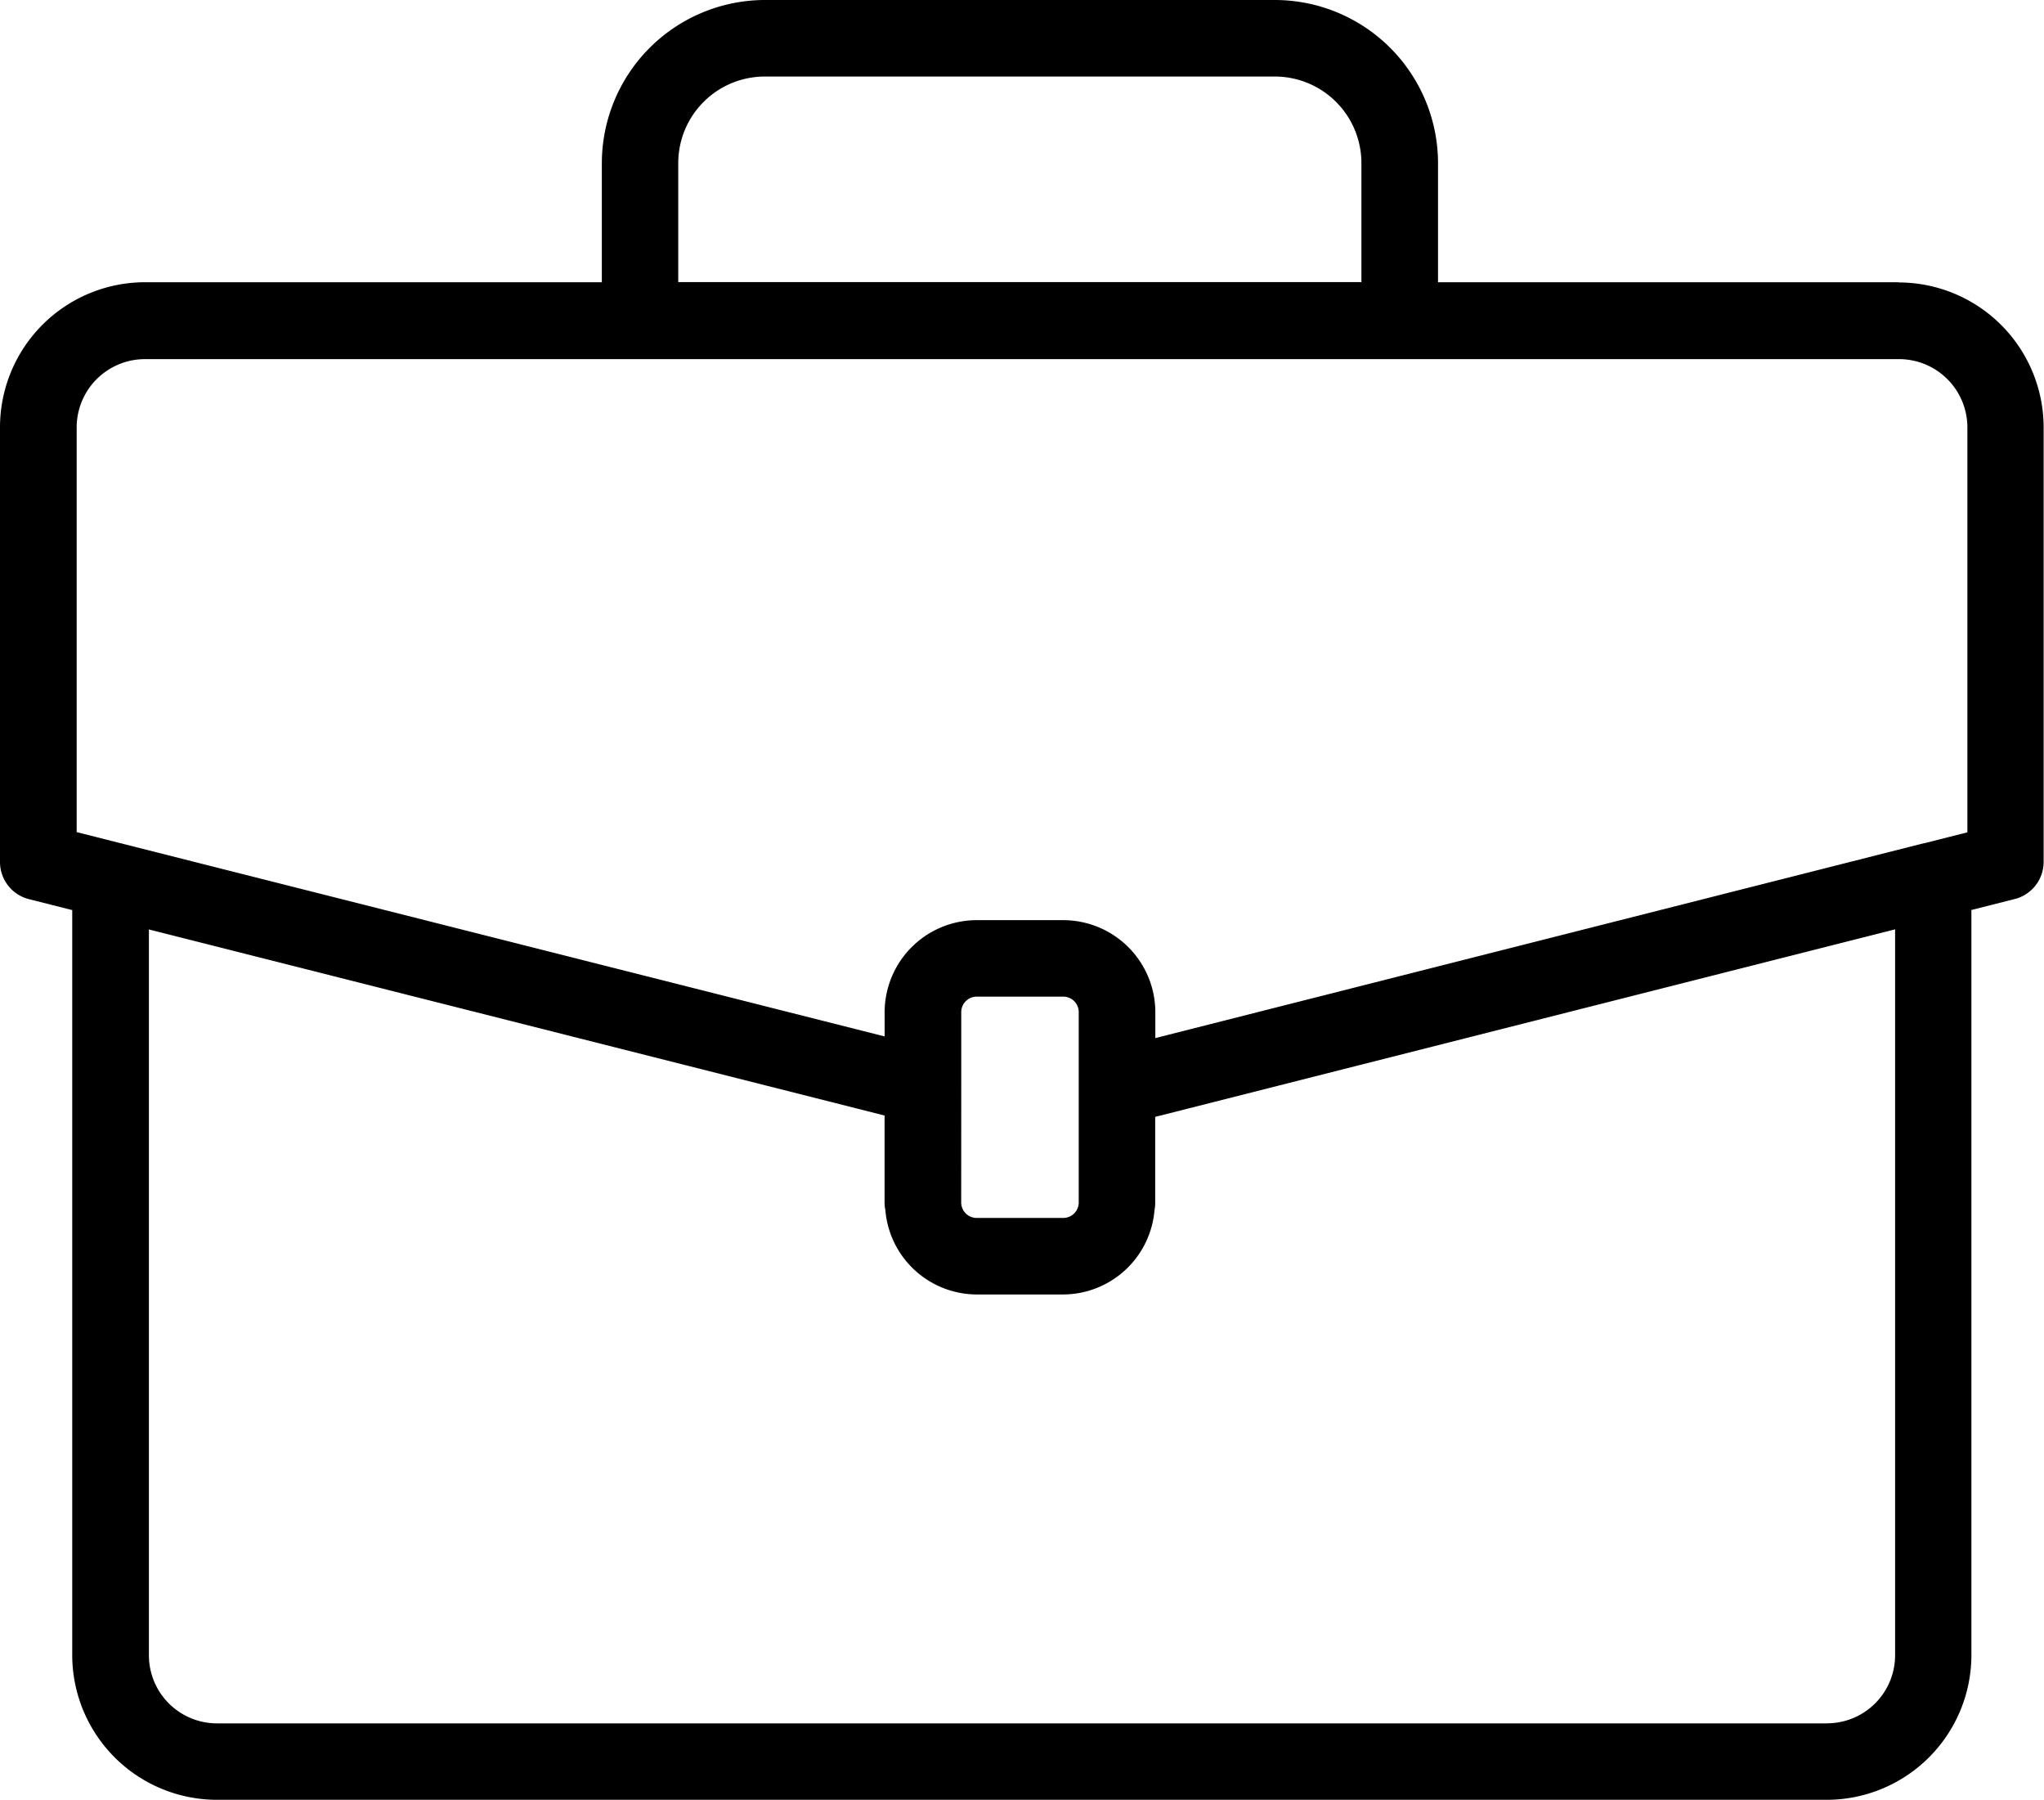
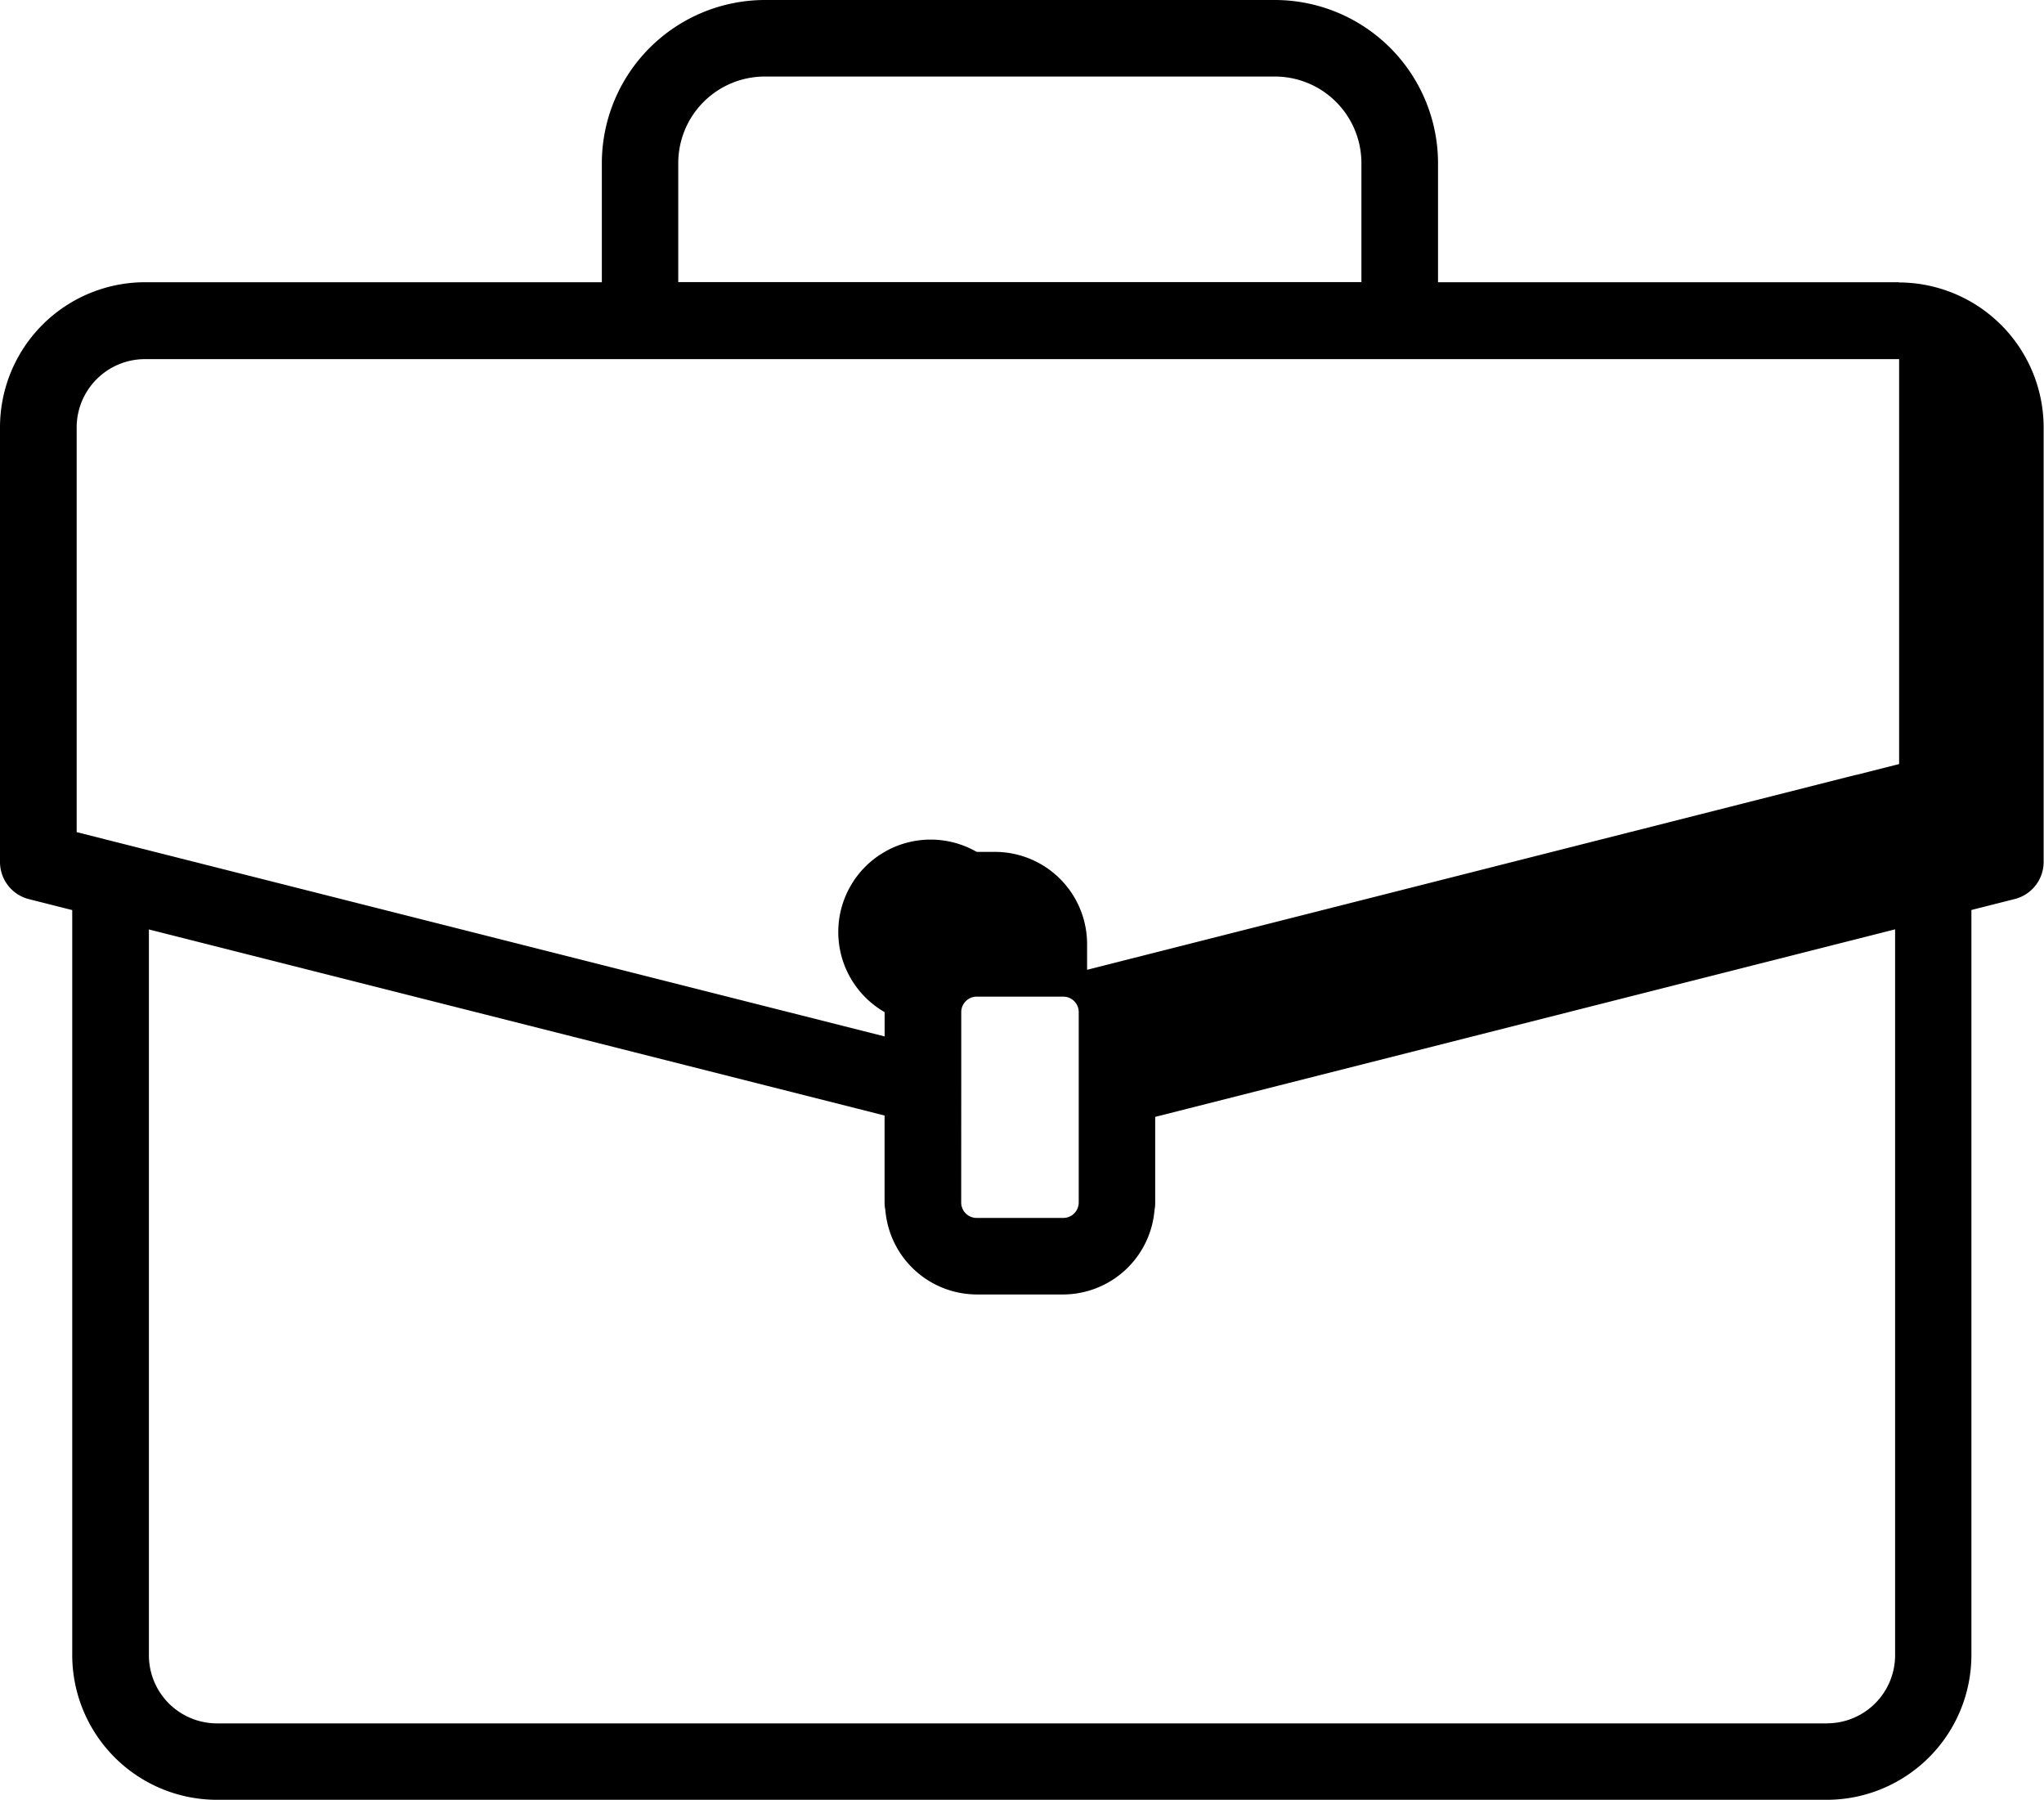
<svg xmlns="http://www.w3.org/2000/svg" width="39.617" height="34.879" viewBox="0 0 39.617 34.879">
-   <path id="job" d="M54.063,28.386H45.126V26.079a3.165,3.165,0,0,0-3.162-3.162H32.081a3.165,3.165,0,0,0-3.162,3.162v2.307H20.063a2.812,2.812,0,0,0-2.809,2.808v8.424a.742.742,0,0,0,.562.722l.838.212v14.44a2.807,2.807,0,0,0,2.8,2.8h31.21a2.807,2.807,0,0,0,2.8-2.8V40.55l.838-.212a.742.742,0,0,0,.562-.722V31.2a2.812,2.812,0,0,0-2.809-2.81ZM30.4,26.079A1.678,1.678,0,0,1,32.081,24.4h9.884a1.678,1.678,0,0,1,1.676,1.676v2.307H30.4ZM18.74,31.2a1.324,1.324,0,0,1,1.323-1.324h34a1.324,1.324,0,0,1,1.323,1.323v7.846l-.829.21h-.01l-14.9,3.777v-.5a1.787,1.787,0,0,0-1.783-1.785H36.184A1.787,1.787,0,0,0,34.4,42.529V43L19.578,39.253l-.838-.212ZM35.885,43.958V42.529a.3.3,0,0,1,.3-.3h1.677a.3.3,0,0,1,.3.3v3.688a.3.3,0,0,1-.3.3H36.184a.3.3,0,0,1-.3-.3ZM52.668,56.311H21.458a1.32,1.32,0,0,1-1.318-1.318V40.927L33.875,44.4l.524.133v1.681a.726.726,0,0,0,.015.15A1.783,1.783,0,0,0,36.184,48h1.677a1.783,1.783,0,0,0,1.77-1.636.726.726,0,0,0,.013-.15V44.559L52.9,41.2l1.085-.275V54.992a1.32,1.32,0,0,1-1.318,1.318Z" transform="translate(-17.254 -22.917)" />
+   <path id="job" d="M54.063,28.386H45.126V26.079a3.165,3.165,0,0,0-3.162-3.162H32.081a3.165,3.165,0,0,0-3.162,3.162v2.307H20.063a2.812,2.812,0,0,0-2.809,2.808v8.424a.742.742,0,0,0,.562.722l.838.212v14.44a2.807,2.807,0,0,0,2.8,2.8h31.21a2.807,2.807,0,0,0,2.8-2.8V40.55l.838-.212a.742.742,0,0,0,.562-.722V31.2a2.812,2.812,0,0,0-2.809-2.81ZM30.4,26.079A1.678,1.678,0,0,1,32.081,24.4h9.884a1.678,1.678,0,0,1,1.676,1.676v2.307H30.4ZM18.74,31.2a1.324,1.324,0,0,1,1.323-1.324h34v7.846l-.829.21h-.01l-14.9,3.777v-.5a1.787,1.787,0,0,0-1.783-1.785H36.184A1.787,1.787,0,0,0,34.4,42.529V43L19.578,39.253l-.838-.212ZM35.885,43.958V42.529a.3.3,0,0,1,.3-.3h1.677a.3.3,0,0,1,.3.3v3.688a.3.3,0,0,1-.3.3H36.184a.3.3,0,0,1-.3-.3ZM52.668,56.311H21.458a1.32,1.32,0,0,1-1.318-1.318V40.927L33.875,44.4l.524.133v1.681a.726.726,0,0,0,.015.15A1.783,1.783,0,0,0,36.184,48h1.677a1.783,1.783,0,0,0,1.77-1.636.726.726,0,0,0,.013-.15V44.559L52.9,41.2l1.085-.275V54.992a1.32,1.32,0,0,1-1.318,1.318Z" transform="translate(-17.254 -22.917)" />
</svg>